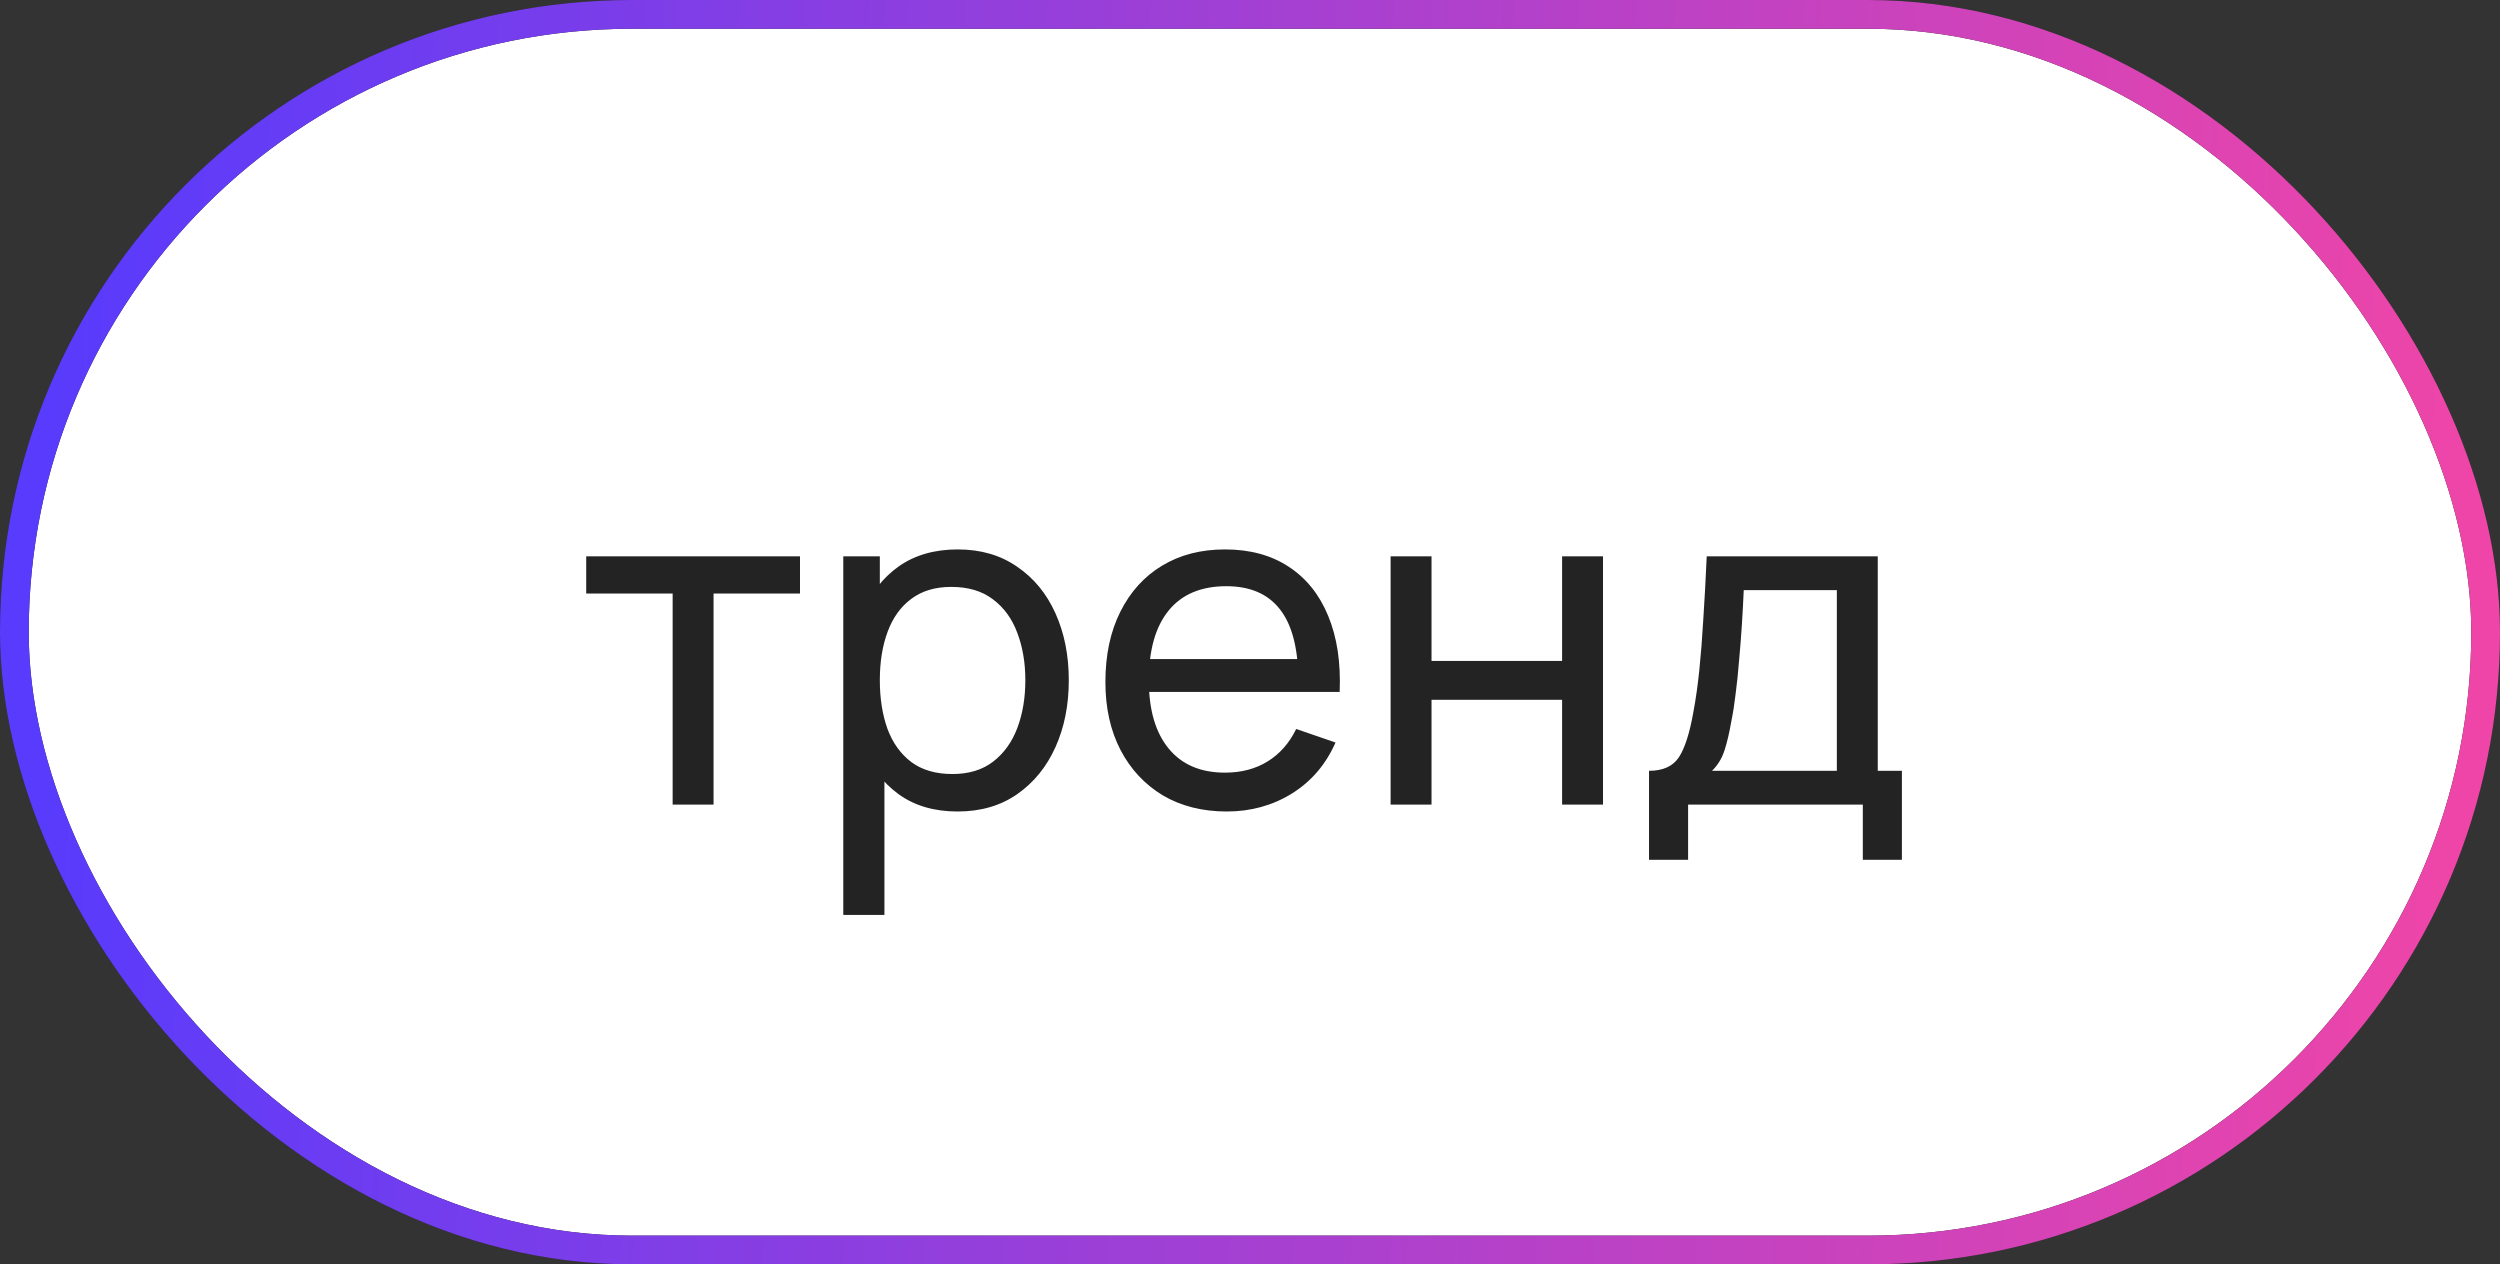
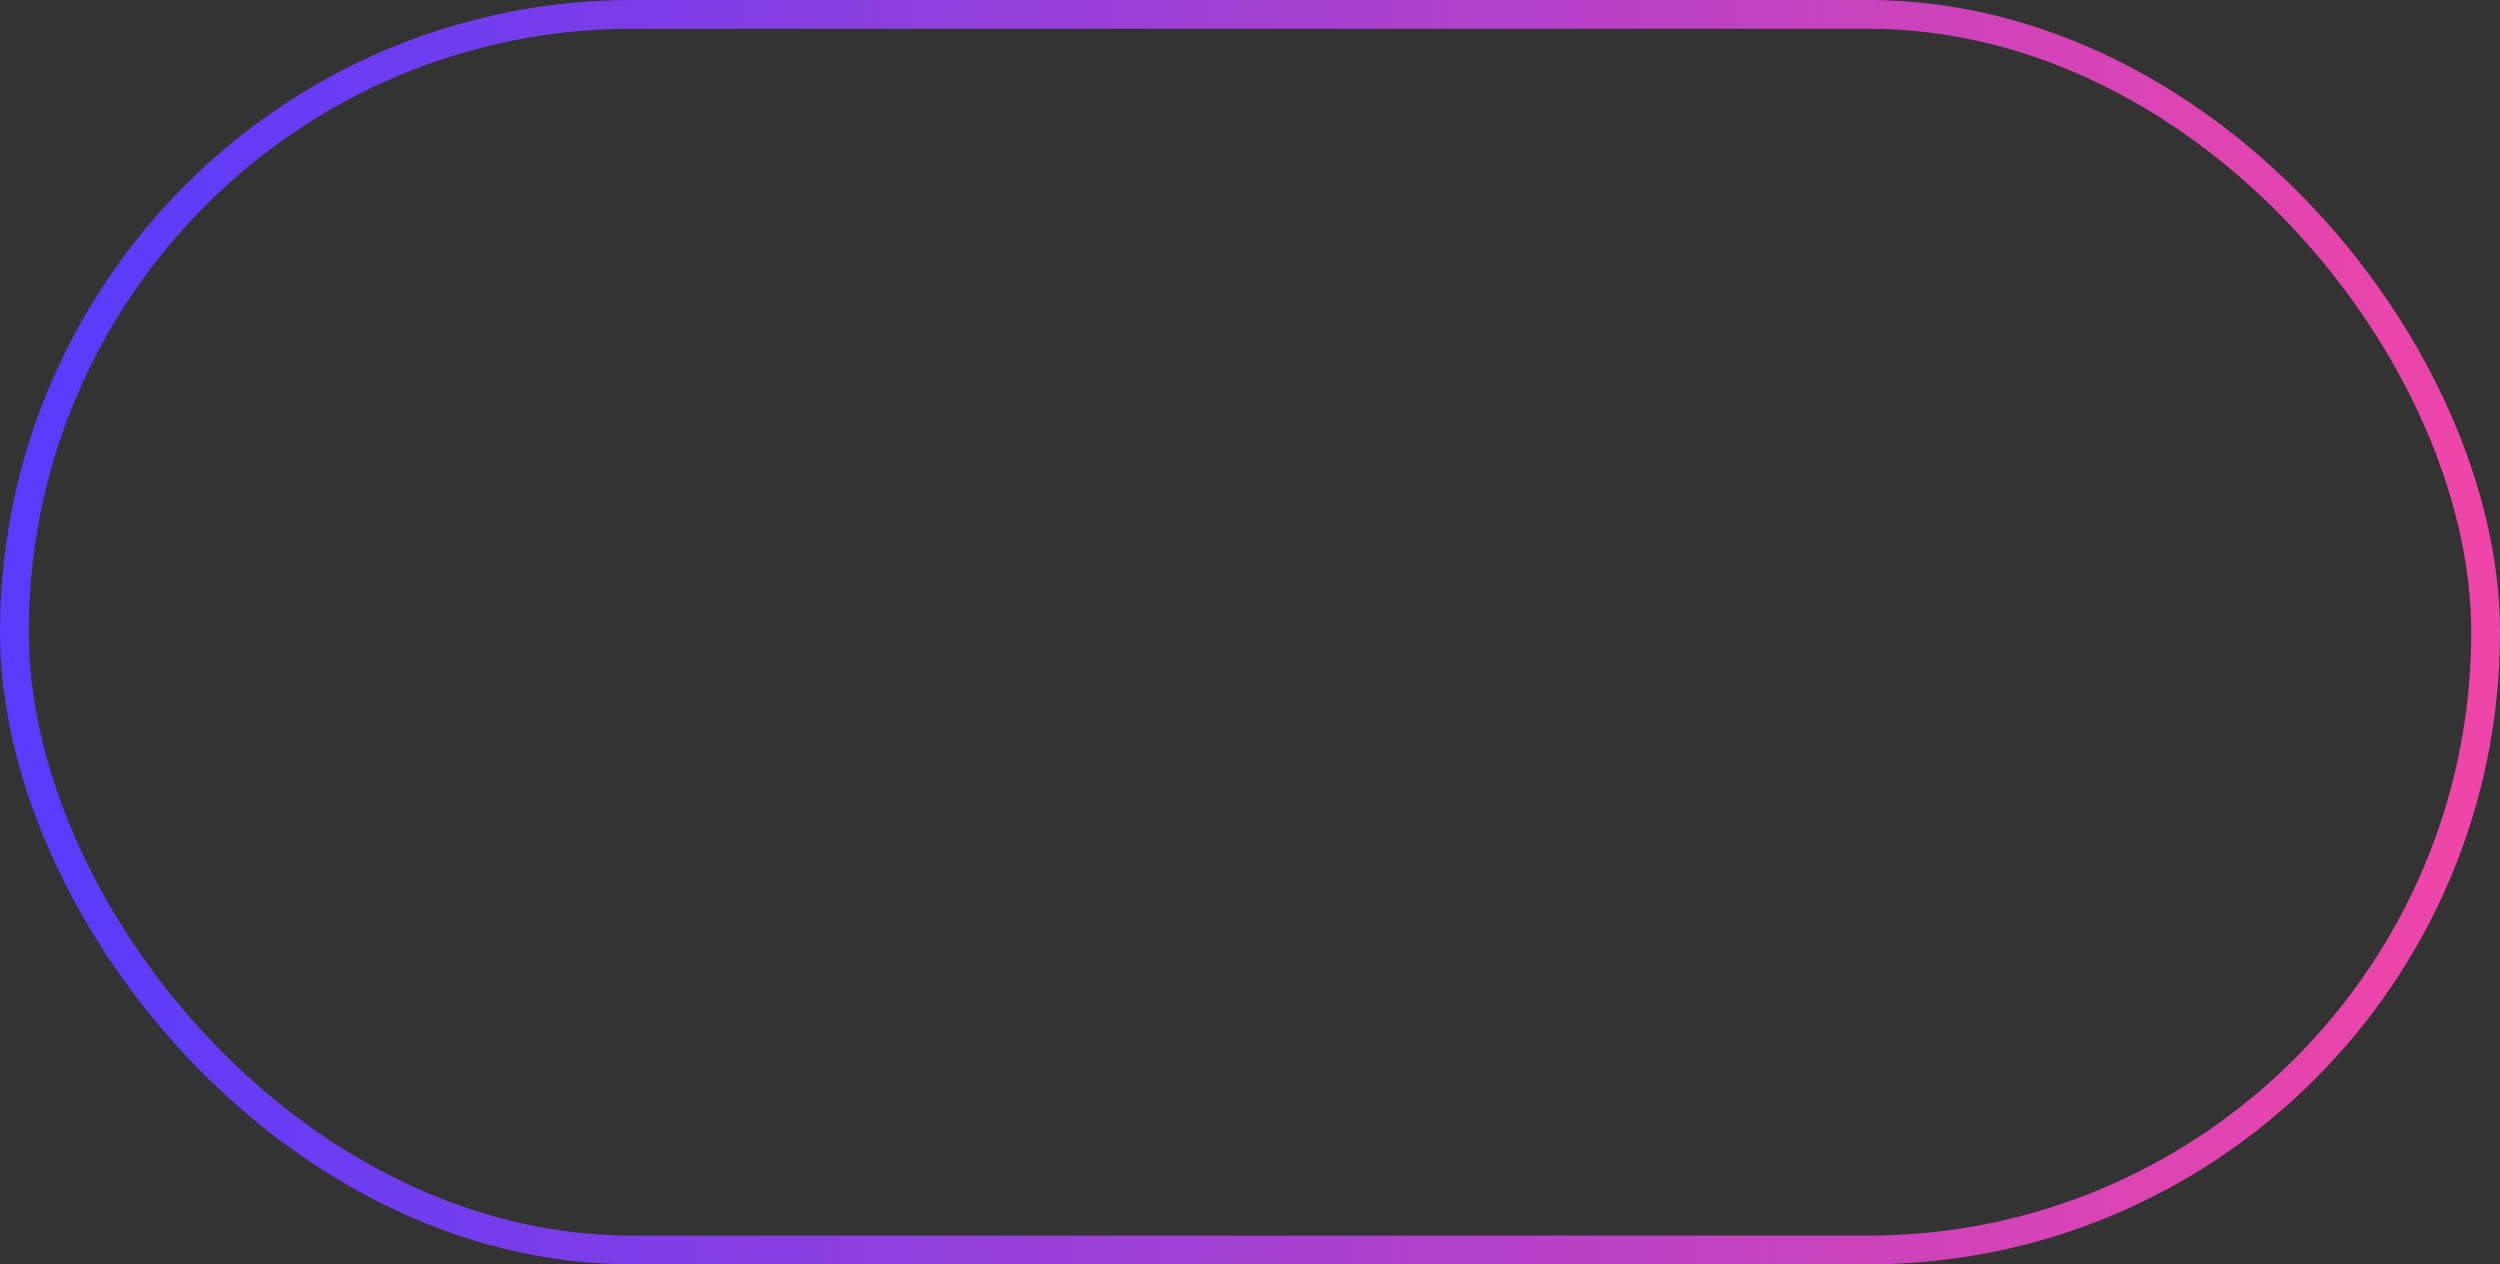
<svg xmlns="http://www.w3.org/2000/svg" width="87" height="44" viewBox="0 0 87 44" fill="none">
  <rect x="0" y="0" width="87" height="44" fill="#333333" stroke="none" />
-   <rect x="0.5" y="0.5" width="86" height="43" rx="21.5" fill="white" />
-   <path d="M23.408 28V20.656H20.4V19.36H27.84V20.656H24.832V28H23.408ZM33.322 28.24C32.512 28.24 31.829 28.04 31.274 27.64C30.72 27.235 30.298 26.688 30.01 26C29.728 25.307 29.586 24.531 29.586 23.672C29.586 22.803 29.728 22.024 30.01 21.336C30.298 20.648 30.72 20.107 31.274 19.712C31.834 19.317 32.52 19.12 33.33 19.12C34.13 19.12 34.818 19.32 35.394 19.72C35.976 20.115 36.421 20.656 36.73 21.344C37.04 22.032 37.194 22.808 37.194 23.672C37.194 24.536 37.04 25.312 36.73 26C36.421 26.688 35.976 27.235 35.394 27.64C34.818 28.04 34.128 28.24 33.322 28.24ZM29.346 31.84V19.36H30.618V25.72H30.778V31.84H29.346ZM33.146 26.936C33.717 26.936 34.189 26.792 34.562 26.504C34.936 26.216 35.216 25.827 35.402 25.336C35.589 24.84 35.682 24.285 35.682 23.672C35.682 23.064 35.589 22.515 35.402 22.024C35.221 21.533 34.938 21.144 34.554 20.856C34.176 20.568 33.693 20.424 33.106 20.424C32.546 20.424 32.082 20.563 31.714 20.84C31.346 21.112 31.072 21.493 30.89 21.984C30.709 22.469 30.618 23.032 30.618 23.672C30.618 24.301 30.706 24.864 30.882 25.36C31.064 25.851 31.341 26.237 31.714 26.52C32.088 26.797 32.565 26.936 33.146 26.936ZM42.692 28.24C41.844 28.24 41.103 28.053 40.468 27.68C39.839 27.301 39.348 26.776 38.996 26.104C38.644 25.427 38.468 24.637 38.468 23.736C38.468 22.792 38.642 21.976 38.988 21.288C39.335 20.595 39.818 20.061 40.436 19.688C41.06 19.309 41.791 19.12 42.628 19.12C43.498 19.12 44.236 19.32 44.844 19.72C45.458 20.12 45.916 20.691 46.22 21.432C46.529 22.173 46.663 23.056 46.62 24.08H45.18V23.568C45.164 22.507 44.948 21.715 44.532 21.192C44.116 20.664 43.498 20.4 42.676 20.4C41.796 20.4 41.127 20.683 40.668 21.248C40.209 21.813 39.98 22.624 39.98 23.68C39.98 24.699 40.209 25.488 40.668 26.048C41.127 26.608 41.78 26.888 42.628 26.888C43.199 26.888 43.695 26.757 44.116 26.496C44.538 26.235 44.868 25.859 45.108 25.368L46.476 25.84C46.14 26.603 45.633 27.195 44.956 27.616C44.284 28.032 43.529 28.24 42.692 28.24ZM39.5 24.08V22.936H45.884V24.08H39.5ZM48.393 28V19.36H49.817V23H54.361V19.36H55.785V28H54.361V24.352H49.817V28H48.393ZM57.386 29.92V26.824C57.872 26.824 58.218 26.667 58.426 26.352C58.634 26.032 58.802 25.507 58.93 24.776C59.016 24.317 59.085 23.827 59.138 23.304C59.192 22.781 59.237 22.2 59.274 21.56C59.317 20.915 59.357 20.181 59.394 19.36H65.346V26.824H66.186V29.92H64.826V28H58.746V29.92H57.386ZM59.578 26.824H63.922V20.536H60.682C60.666 20.915 60.645 21.312 60.618 21.728C60.592 22.139 60.56 22.549 60.522 22.96C60.49 23.371 60.45 23.76 60.402 24.128C60.36 24.491 60.309 24.816 60.25 25.104C60.181 25.504 60.101 25.843 60.01 26.12C59.92 26.397 59.776 26.632 59.578 26.824Z" fill="#232323" />
-   <rect x="0.5" y="0.5" width="86" height="43" rx="21.5" stroke="#232323" />
  <rect x="0.5" y="0.5" width="86" height="43" rx="21.5" stroke="url(#paint0_linear_380_316)" />
  <defs>
    <linearGradient id="paint0_linear_380_316" x1="1.619" y1="9.952" x2="86.151" y2="12.864" gradientUnits="userSpaceOnUse">
      <stop stop-color="#583BFD" />
      <stop offset="1" stop-color="#EF45A8" />
    </linearGradient>
  </defs>
</svg>